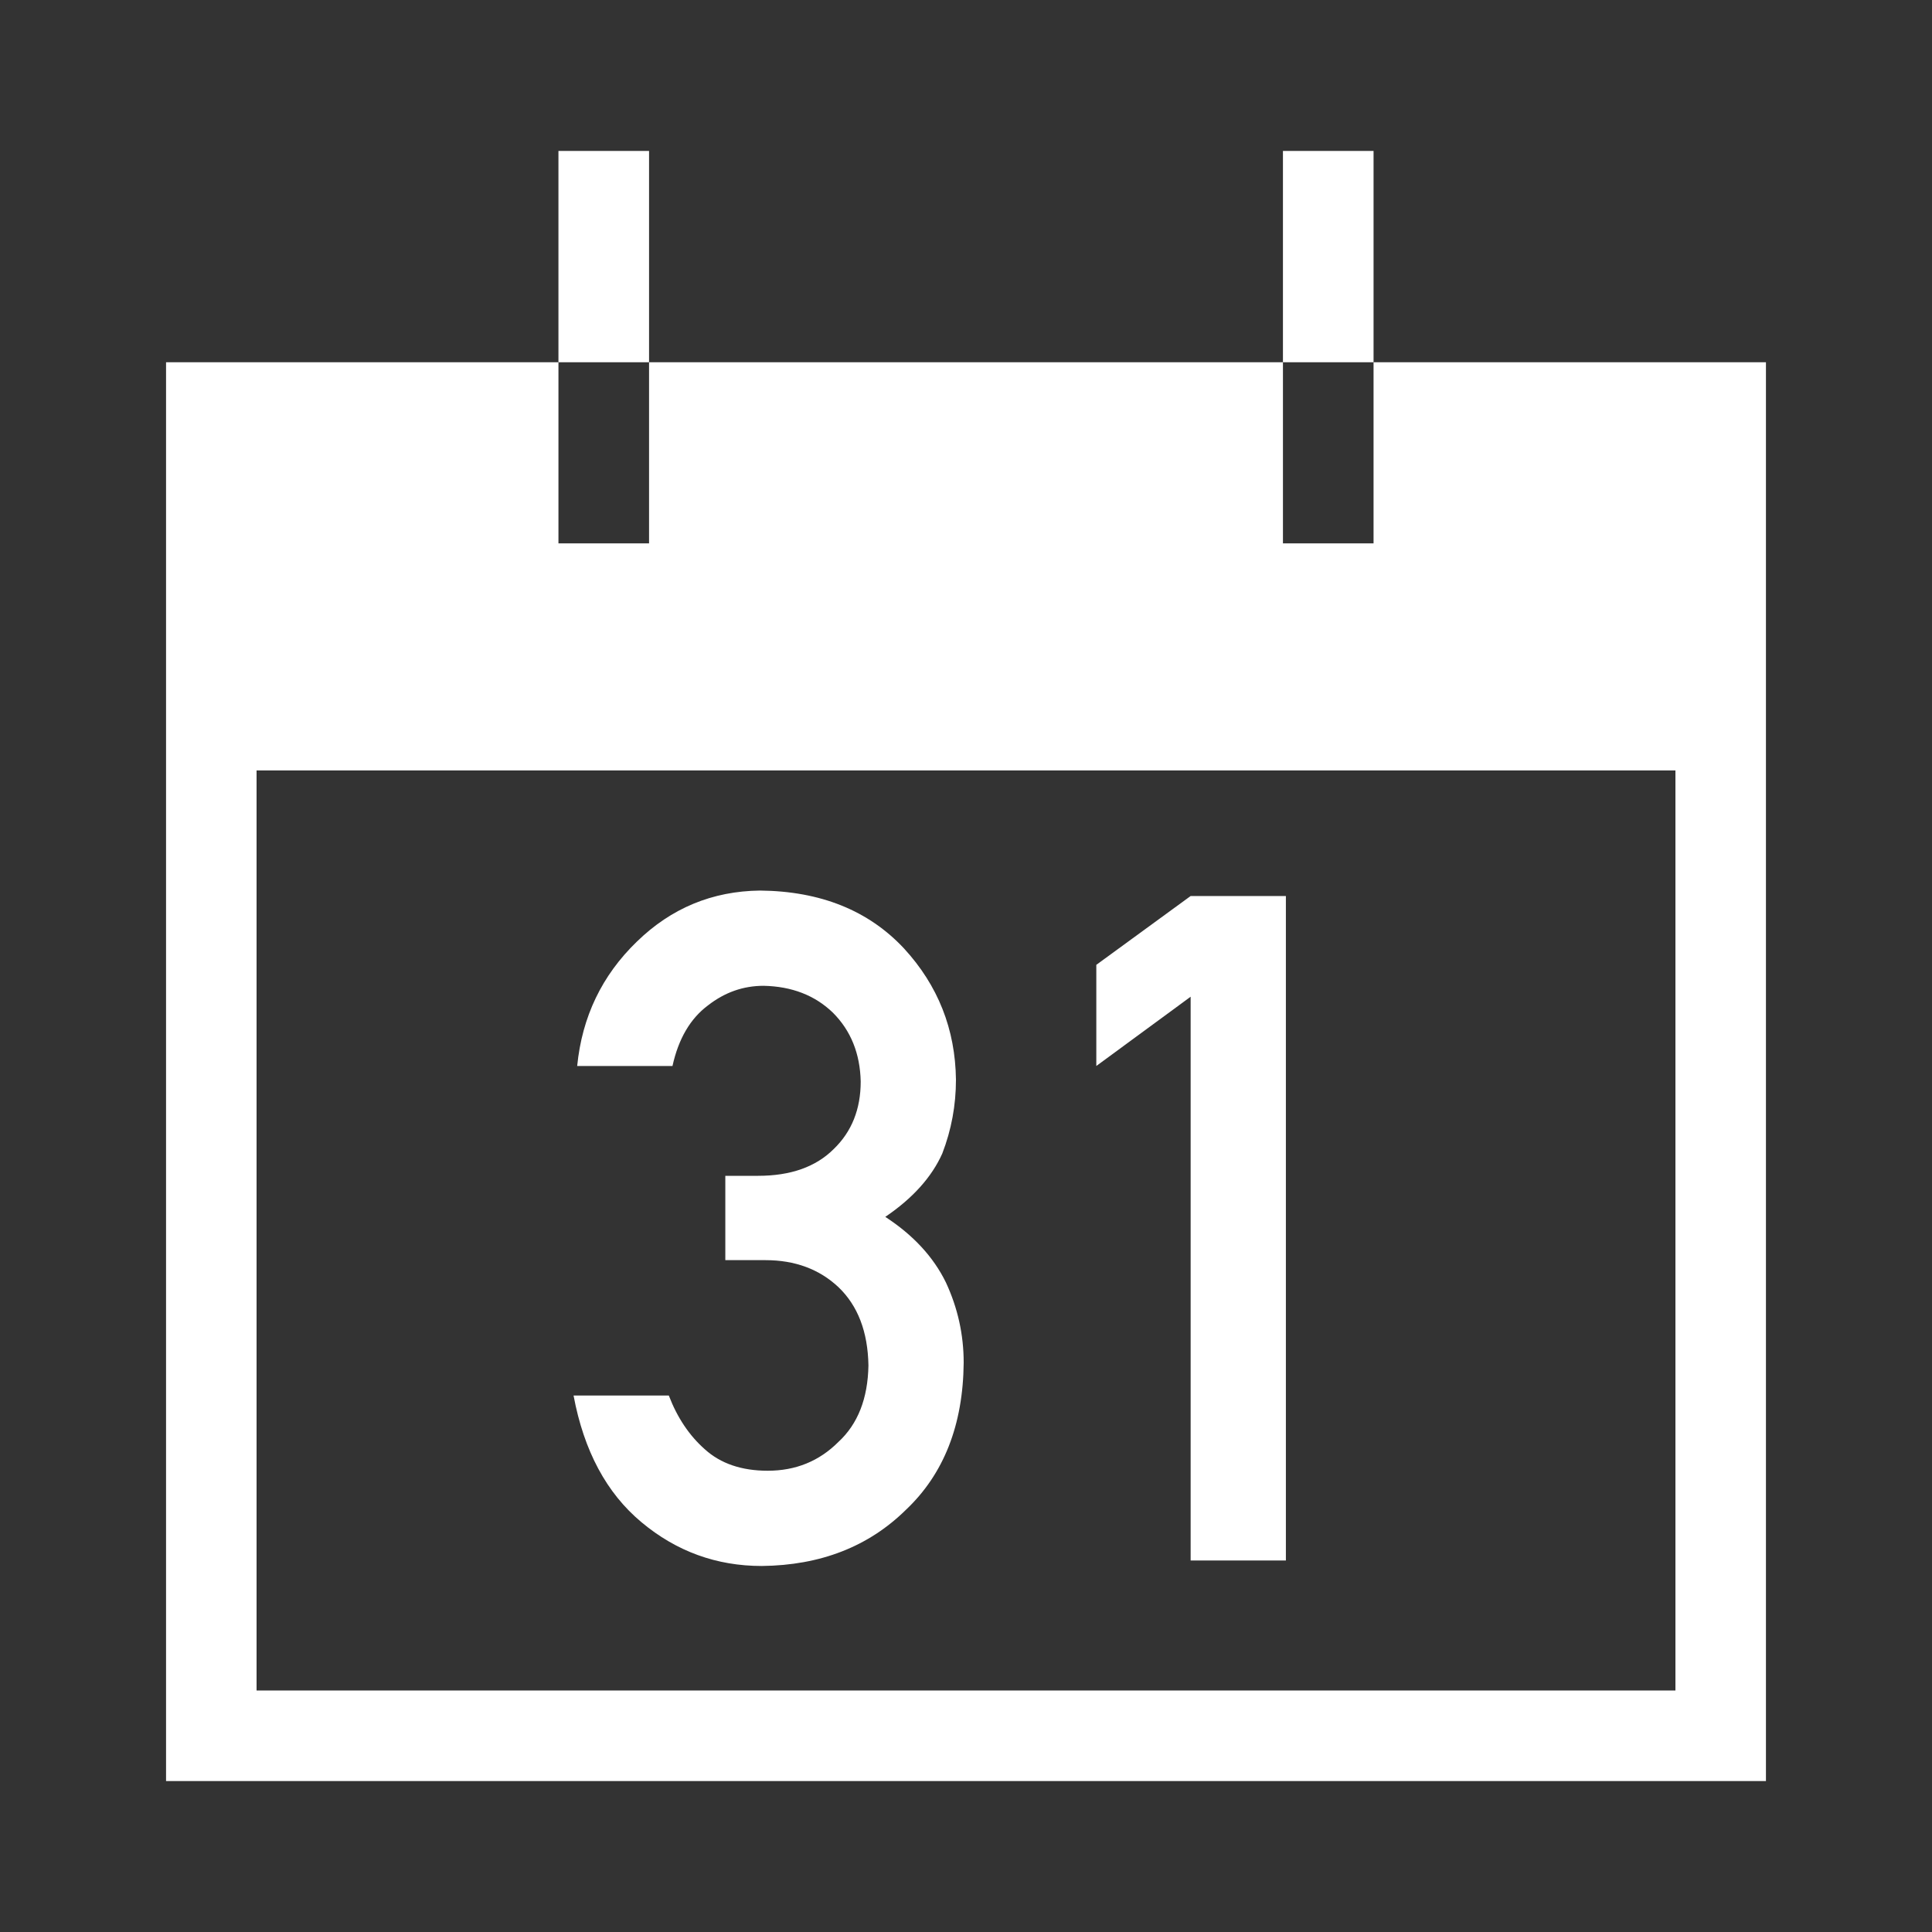
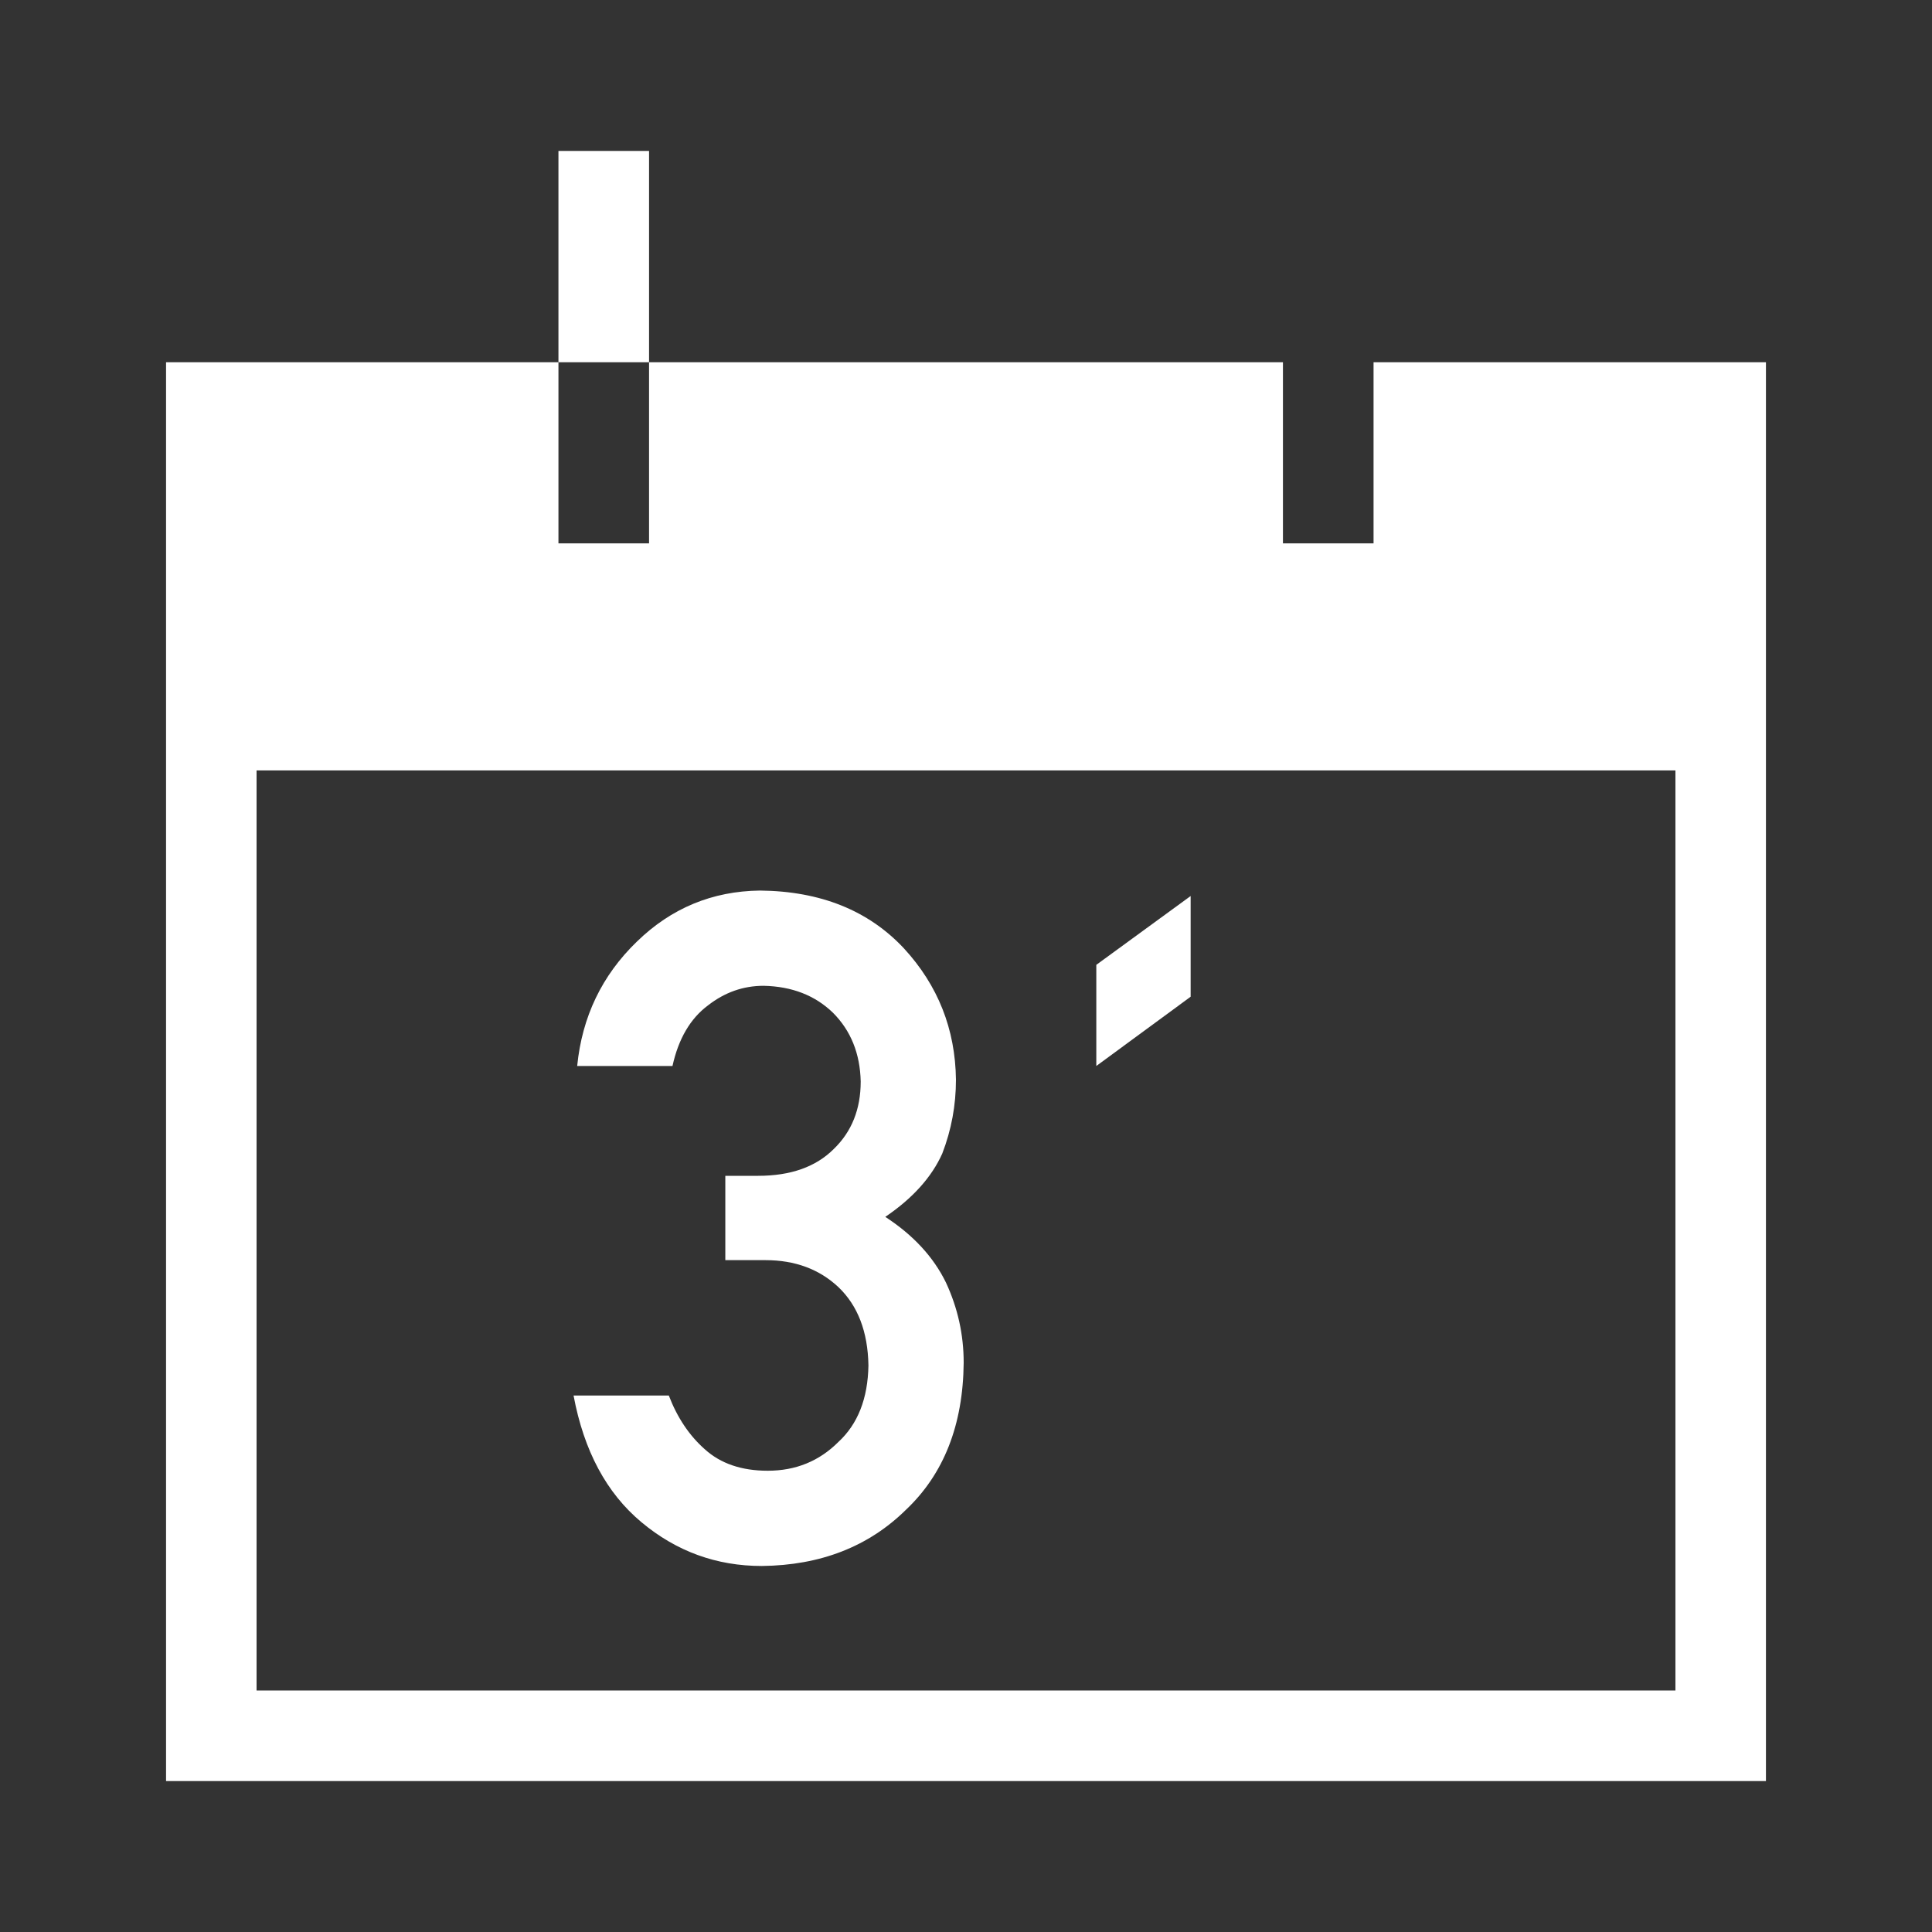
<svg xmlns="http://www.w3.org/2000/svg" width="40" height="40" viewBox="0 0 40 40" fill="none">
  <rect x="0" y="0" width="40" height="40" fill="#333333" stroke="none" />
  <path d="M15.017 26.09H15.848C16.458 26.09 16.961 26.276 17.357 26.647C17.76 27.031 17.968 27.572 17.98 28.27C17.968 28.956 17.76 29.484 17.357 29.855C16.961 30.251 16.474 30.45 15.895 30.45C15.354 30.45 14.92 30.302 14.593 30.006C14.272 29.723 14.023 29.352 13.847 28.893H11.875C12.089 30.038 12.557 30.912 13.281 31.516C14.004 32.12 14.835 32.422 15.772 32.422C16.986 32.409 17.98 32.022 18.754 31.261C19.54 30.519 19.94 29.503 19.952 28.213C19.952 27.634 19.83 27.081 19.584 26.552C19.326 26.024 18.908 25.571 18.329 25.194C18.895 24.81 19.289 24.373 19.509 23.882C19.698 23.391 19.792 22.882 19.792 22.353C19.779 21.309 19.421 20.403 18.716 19.636C17.98 18.849 16.986 18.45 15.734 18.438C14.747 18.45 13.898 18.802 13.187 19.494C12.463 20.193 12.051 21.051 11.95 22.07H13.923C14.048 21.504 14.294 21.086 14.659 20.815C15.005 20.545 15.388 20.41 15.81 20.41C16.395 20.422 16.873 20.608 17.244 20.966C17.615 21.337 17.807 21.812 17.82 22.391C17.82 22.964 17.634 23.429 17.263 23.788C16.892 24.159 16.37 24.344 15.697 24.344H15.017V26.09Z" fill="white" />
-   <path d="M24.651 20.636V32.308H26.623V18.551H24.651L22.698 19.976V22.07L24.651 20.636Z" fill="white" />
+   <path d="M24.651 20.636V32.308V18.551H24.651L22.698 19.976V22.07L24.651 20.636Z" fill="white" />
  <path fill-rule="evenodd" clip-rule="evenodd" d="M13.438 3.125V7.5H11.562V3.125H13.438Z" fill="white" />
-   <path fill-rule="evenodd" clip-rule="evenodd" d="M28.438 3.125V7.5H26.562V3.125H28.438Z" fill="white" />
  <path fill-rule="evenodd" clip-rule="evenodd" d="M3.438 7.5H11.562V11.25H13.438V7.5H26.562V11.25H28.438V7.5H36.562V36.875H3.438V7.5ZM34.688 15.951H5.312V35H34.688V15.951Z" fill="white" />
</svg>